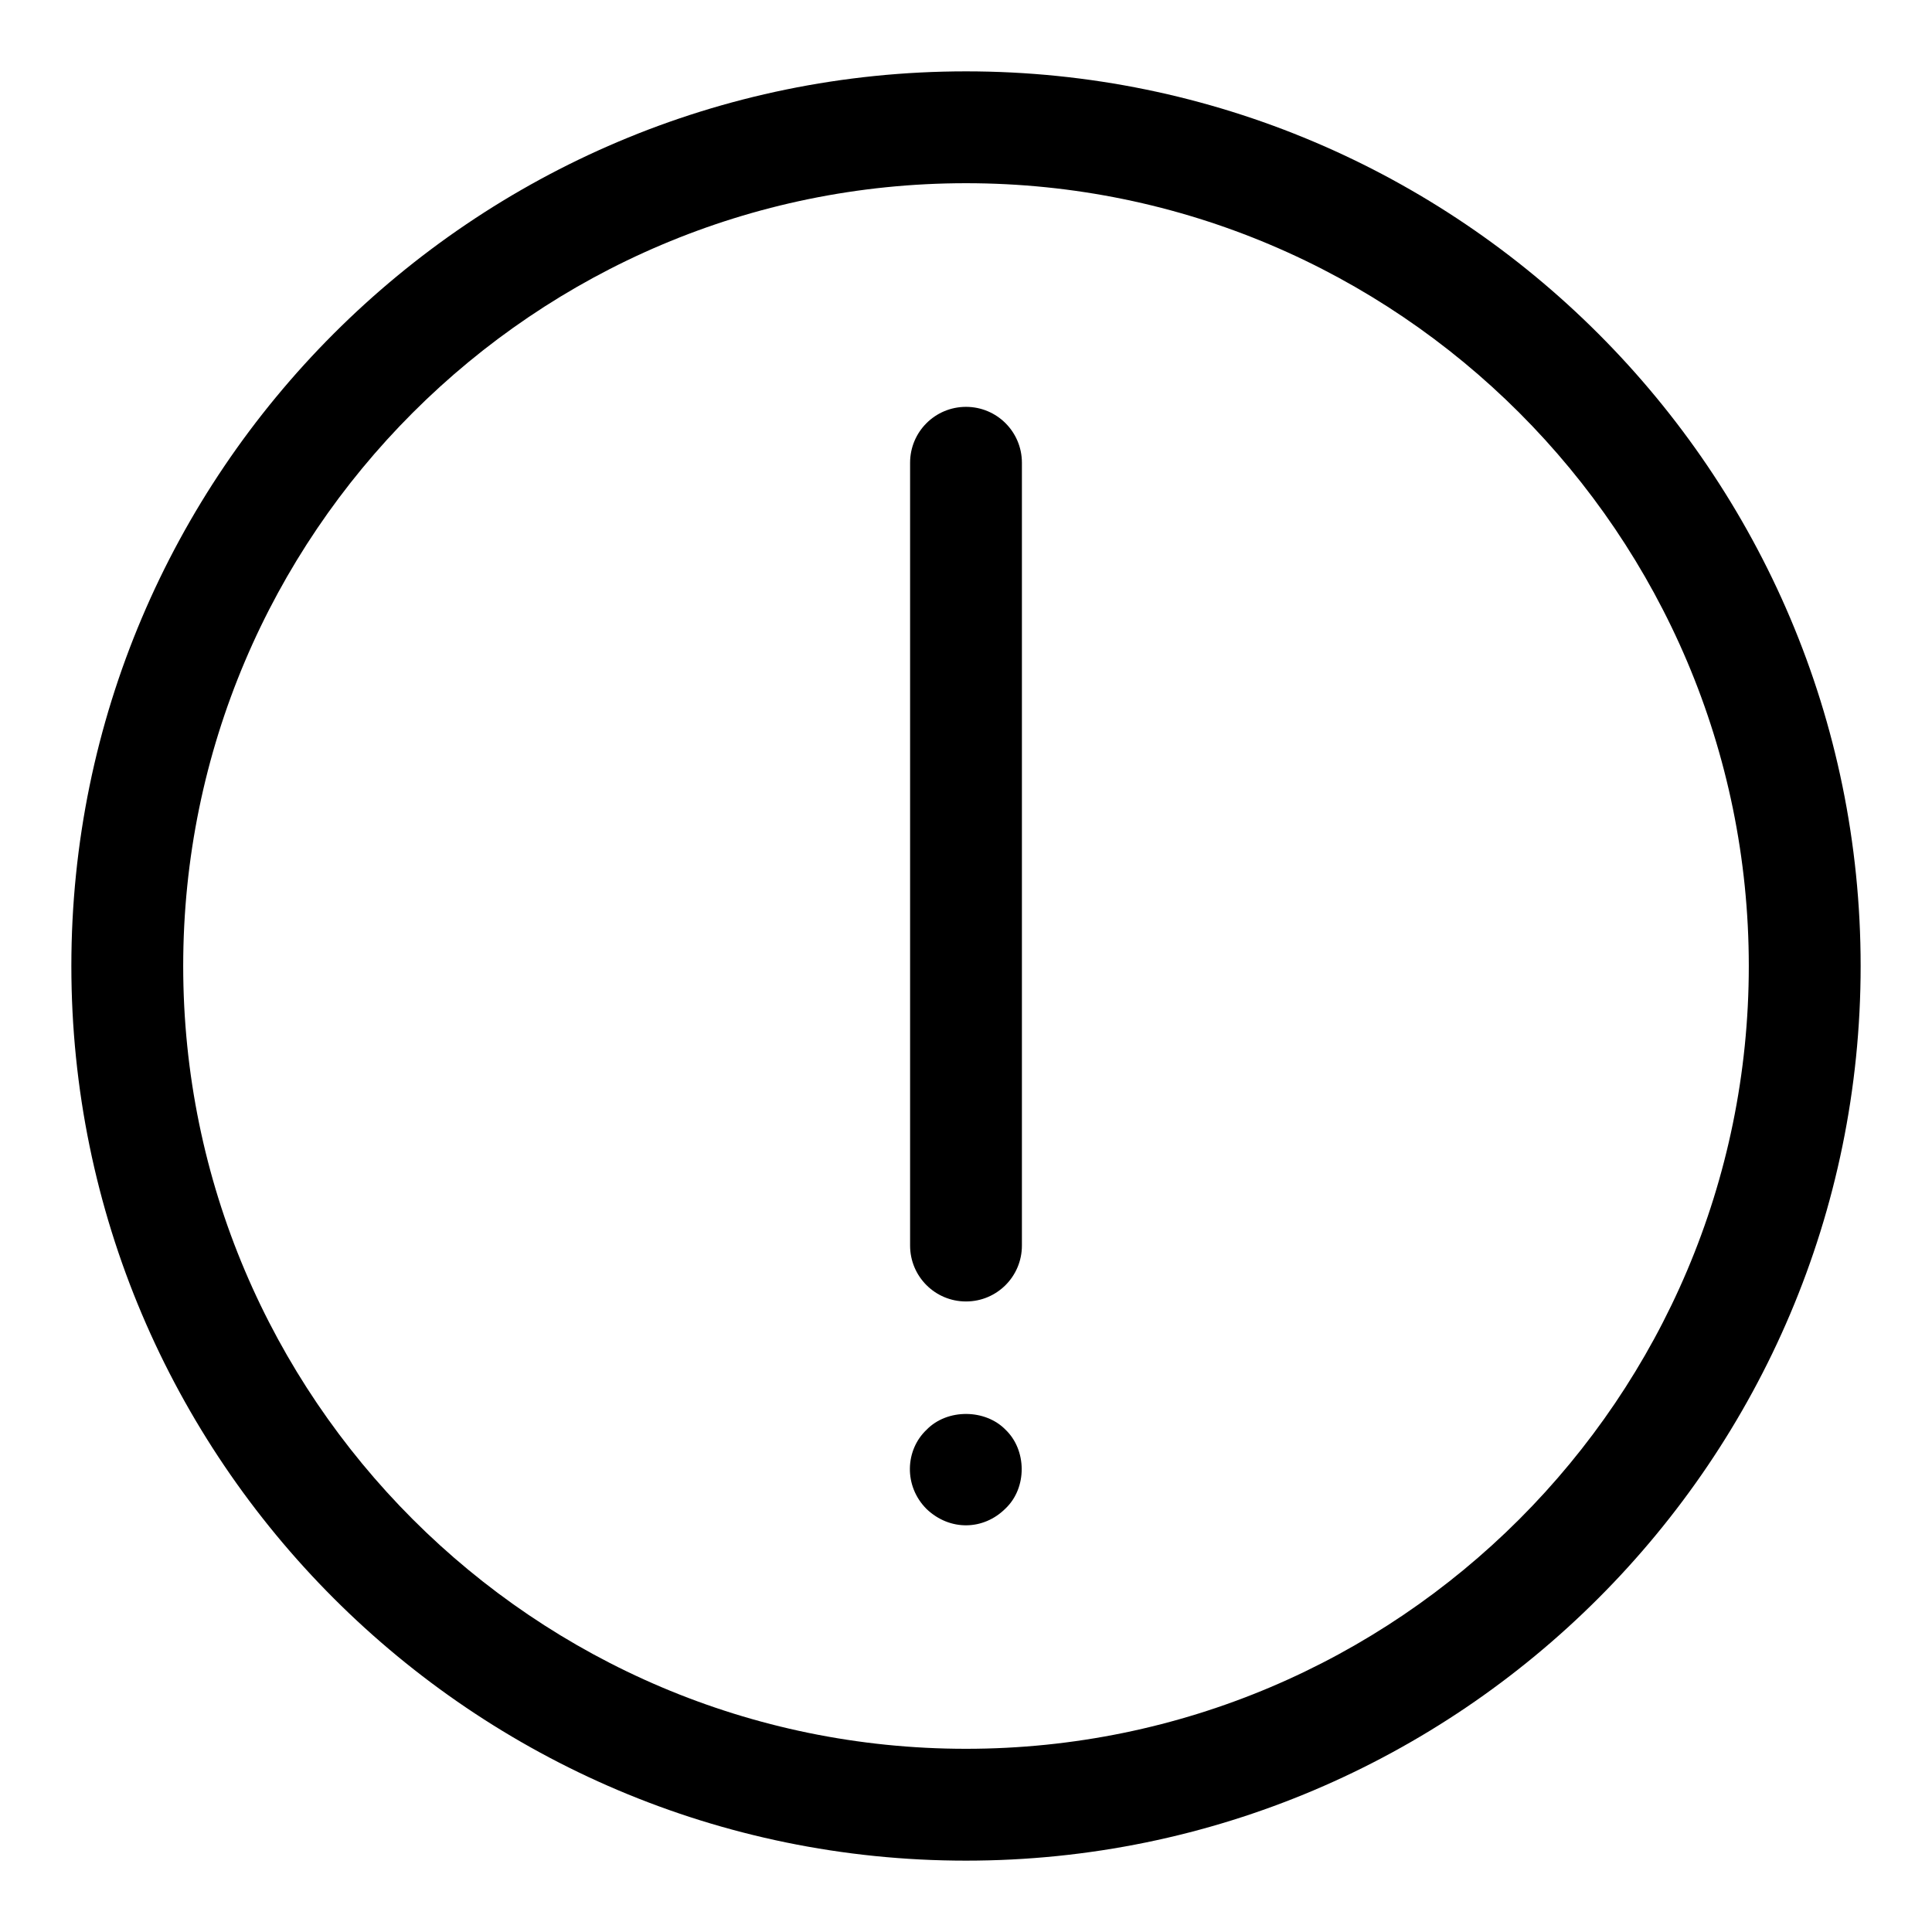
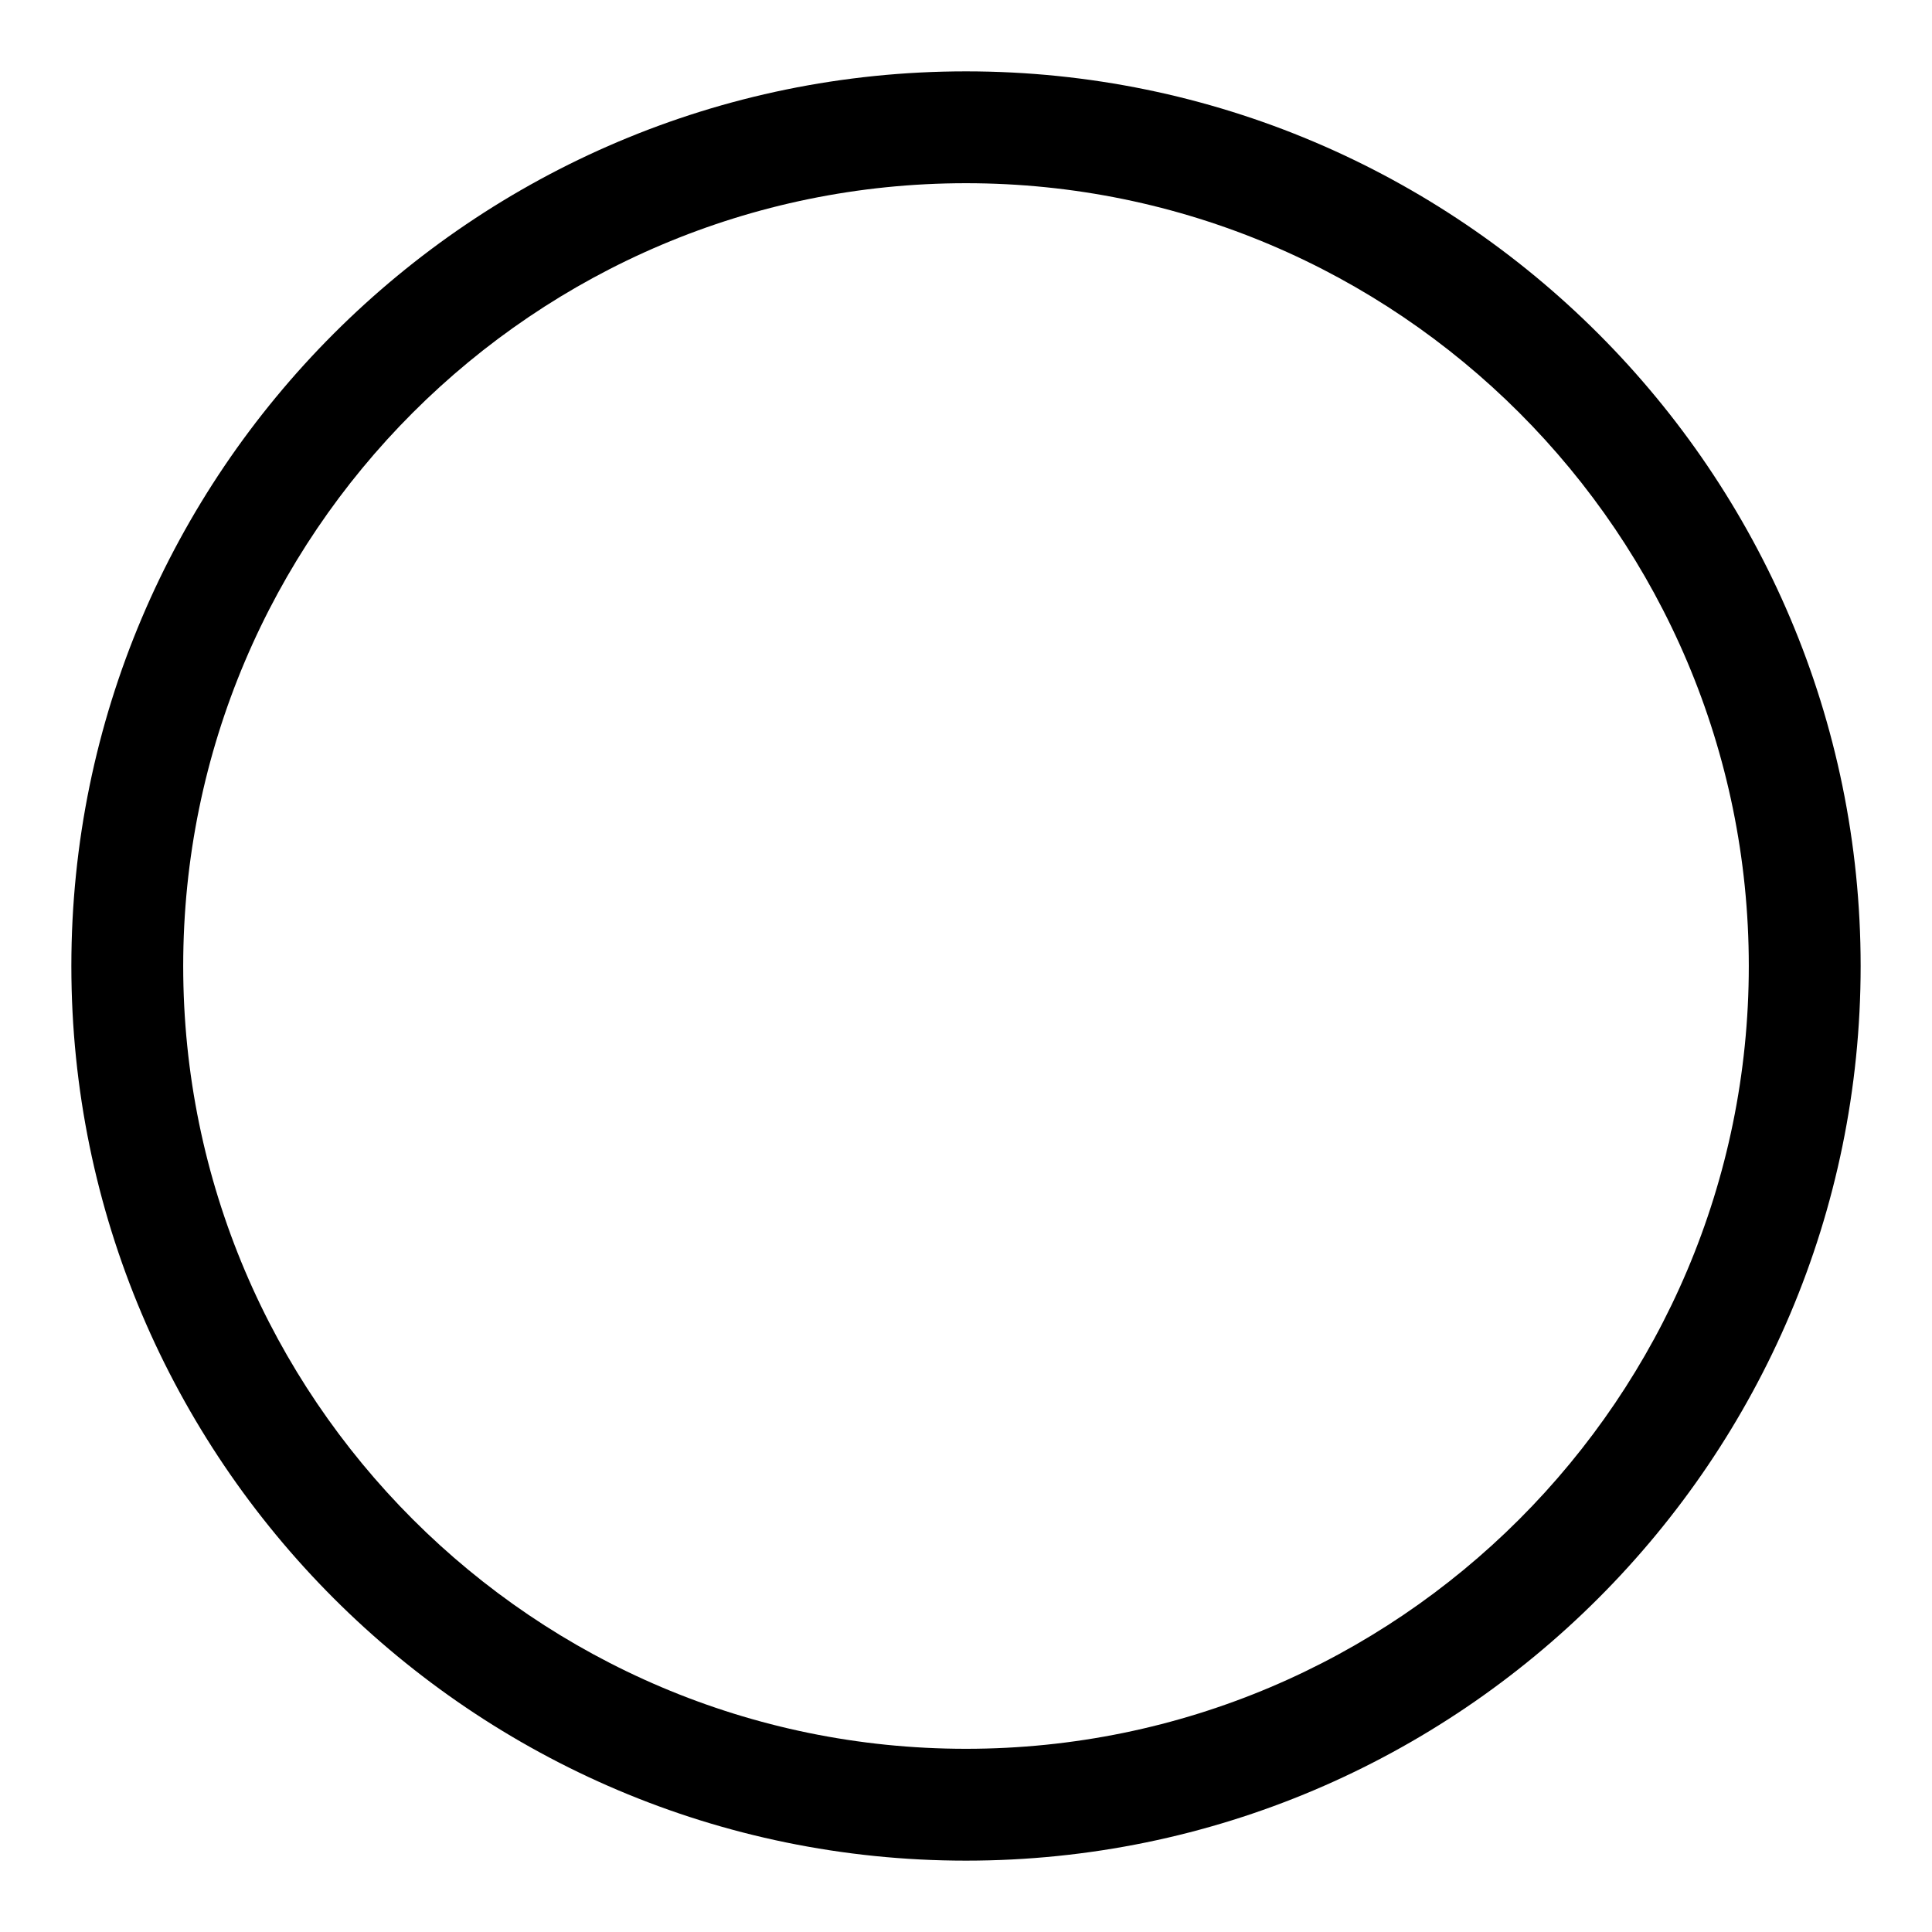
<svg xmlns="http://www.w3.org/2000/svg" fill="#000000" width="800px" height="800px" version="1.1" viewBox="144 144 512 512">
  <g>
    <path d="m400 162.91c-130.73 0-237.09 106.36-237.09 237.09 0 130.72 106.36 237.09 237.09 237.09s237.09-106.36 237.09-237.09c0.004-130.73-106.36-237.09-237.08-237.09zm0 444.54c-114.39 0-207.45-93.055-207.45-207.45s93.059-207.45 207.45-207.45 207.45 93.055 207.45 207.45c0 114.4-93.055 207.45-207.45 207.45z" />
-     <path d="m400 251.82c-8.195 0-14.816 6.625-14.816 14.816v207.45c0 8.195 6.625 14.816 14.816 14.816 8.195 0 14.816-6.625 14.816-14.816v-207.45c0-8.195-6.625-14.816-14.816-14.816z" />
-     <path d="m389.57 522.88c-5.734 5.41-6.106 14.965 0 21.043 6.164 5.852 15.07 5.66 20.895-0.148 5.809-5.512 5.644-15.543 0-20.895-5.336-5.481-15.41-5.629-20.895 0z" />
  </g>
</svg>